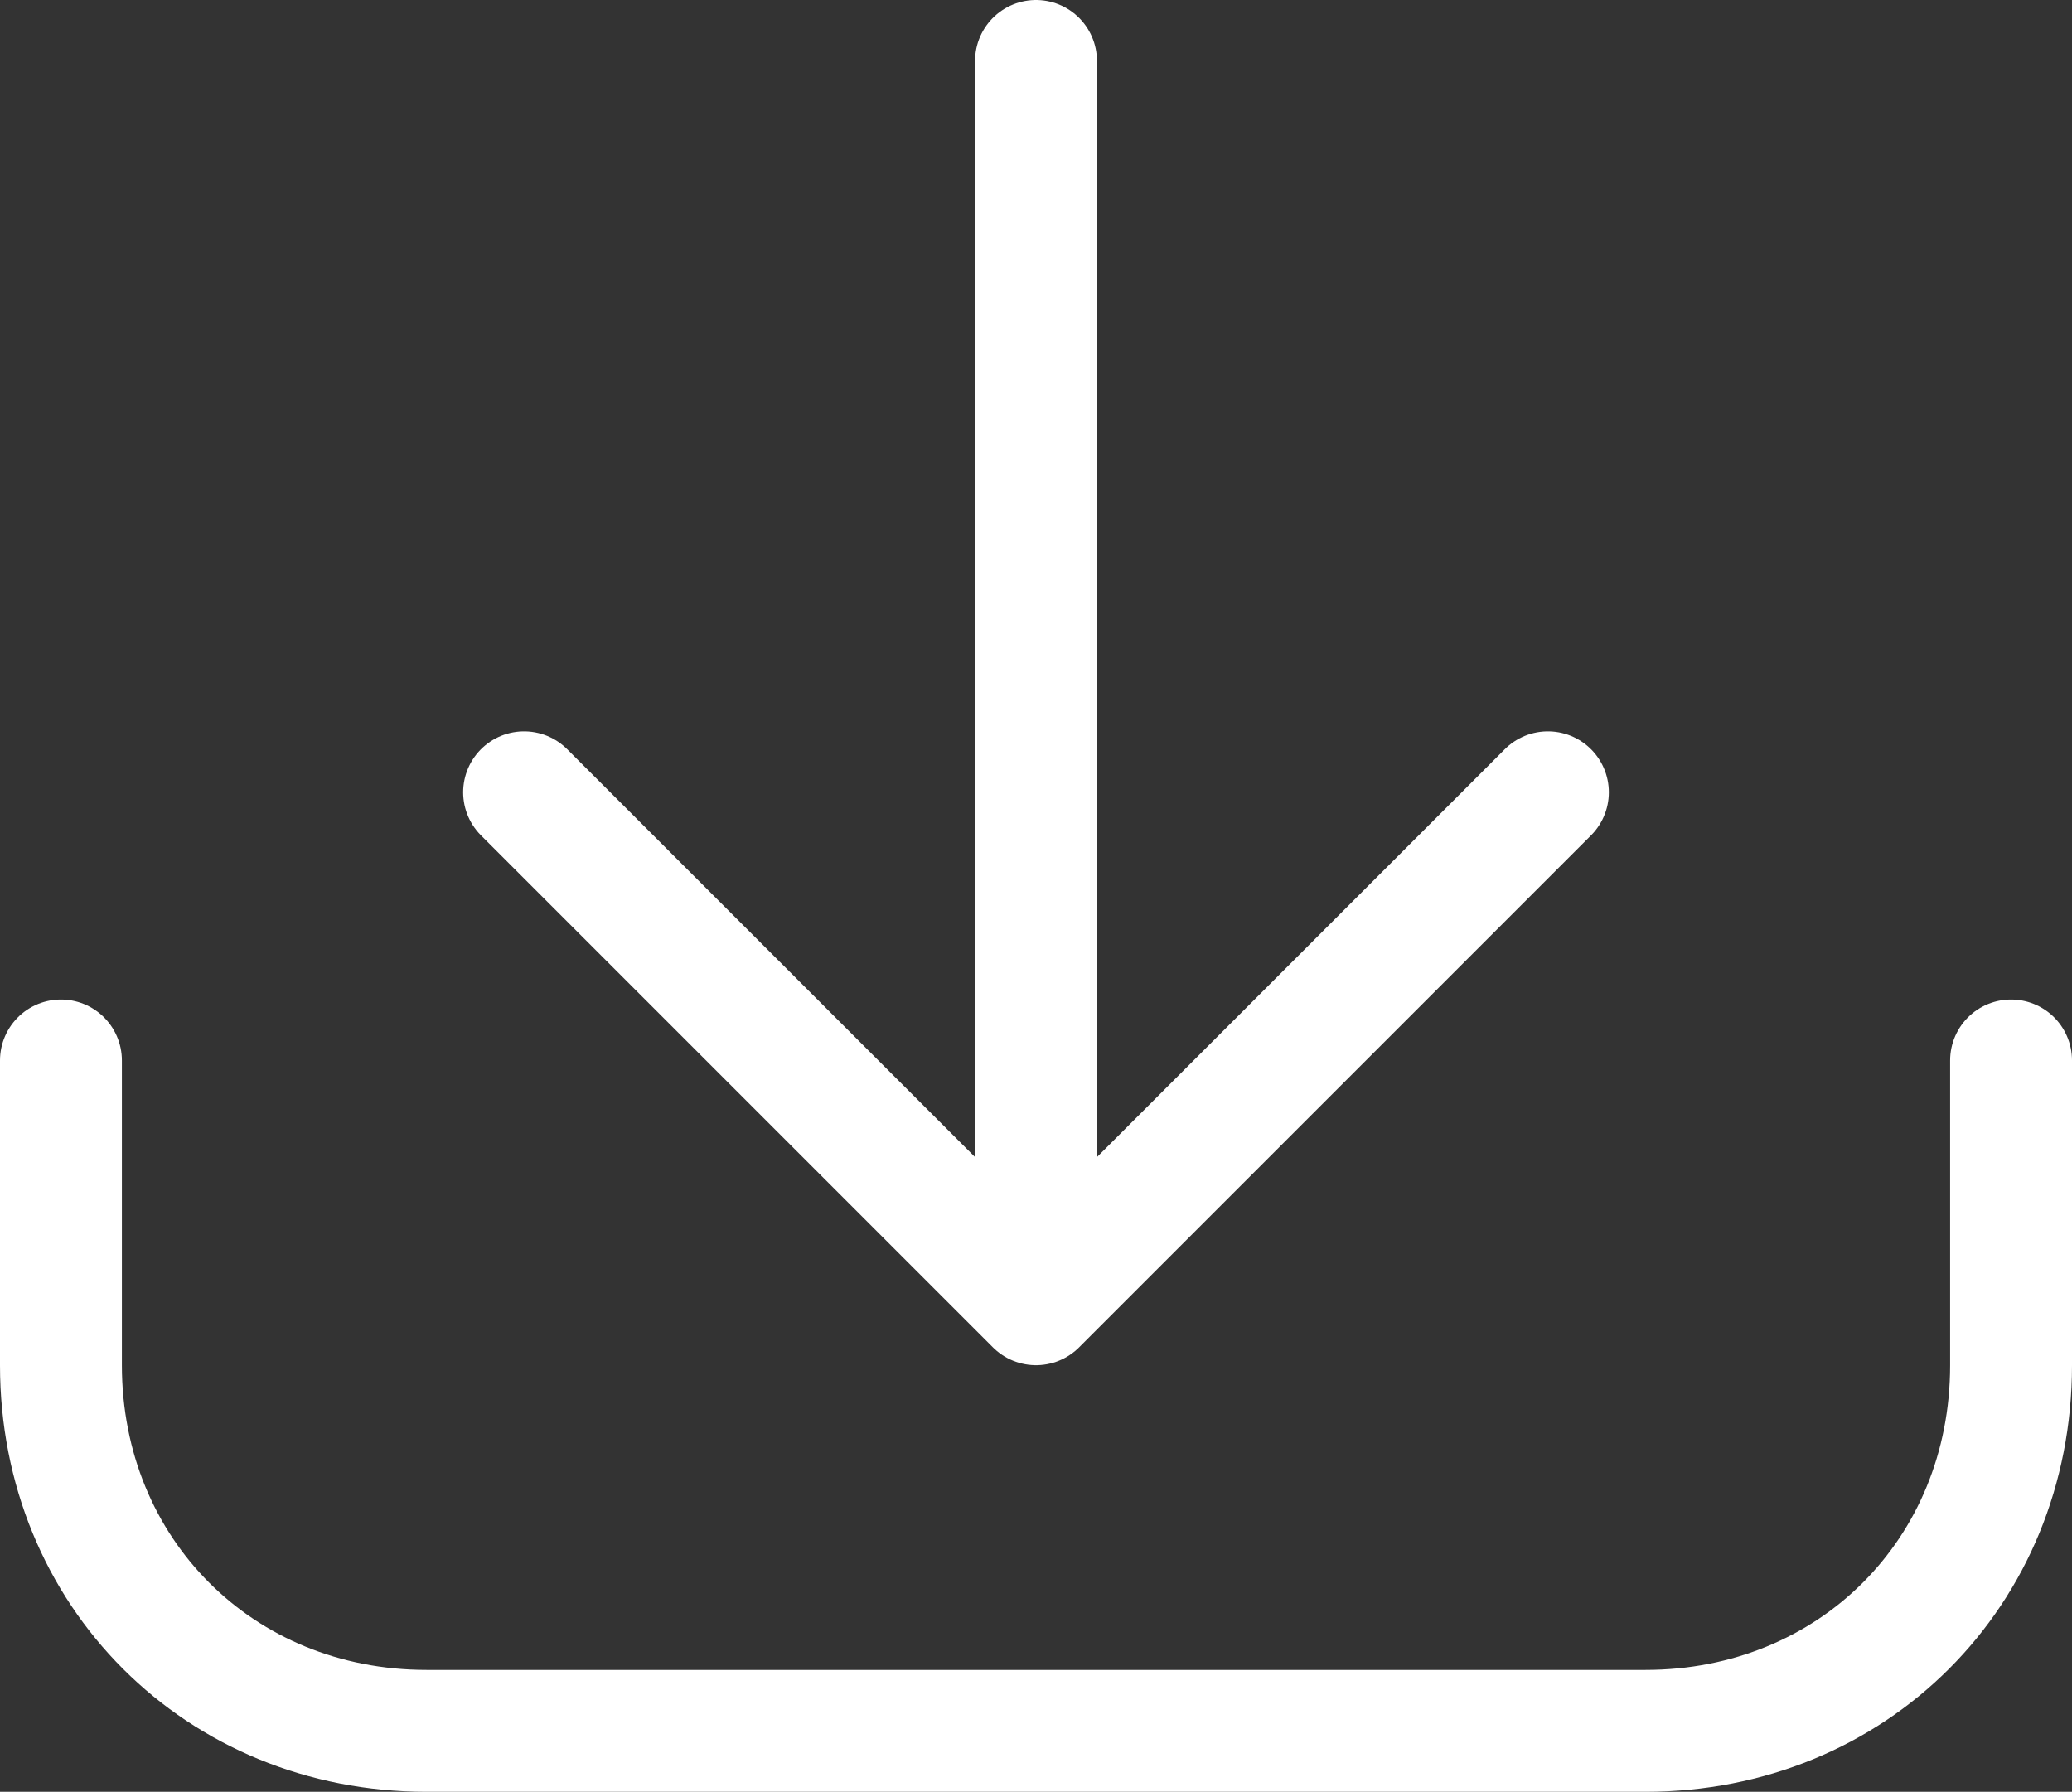
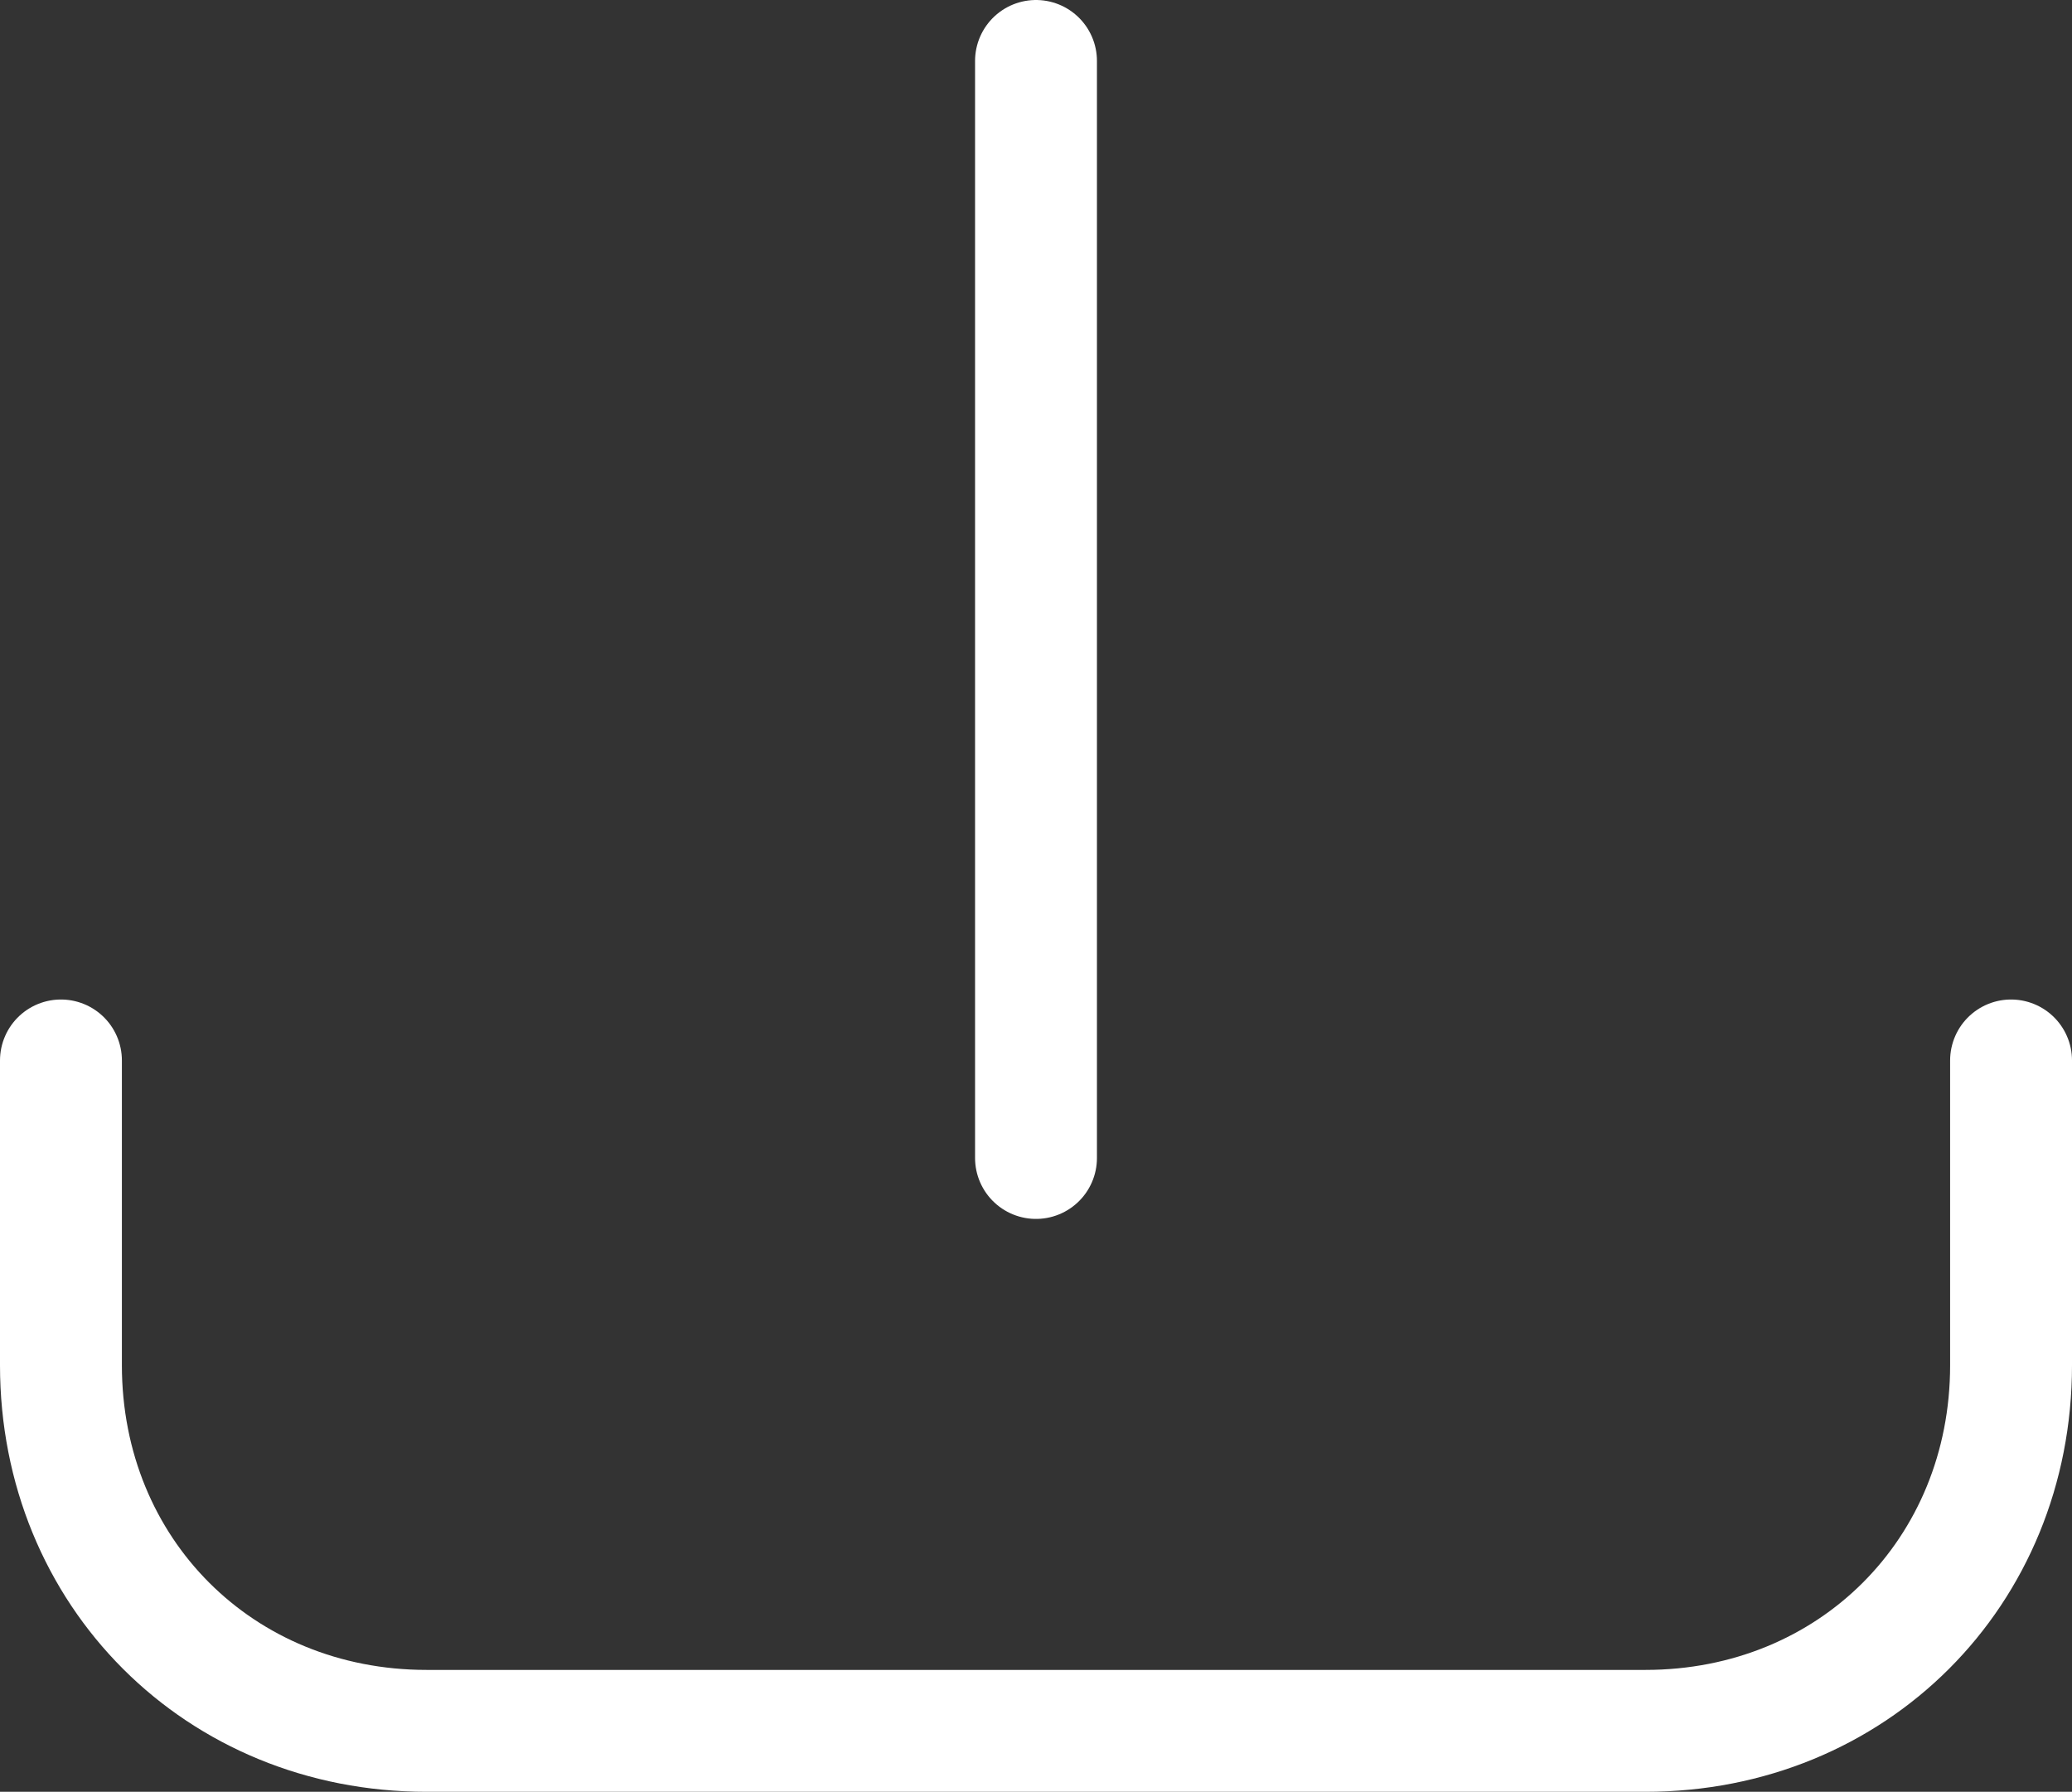
<svg xmlns="http://www.w3.org/2000/svg" version="1.1" id="레이어_1" x="0px" y="0px" width="17px" height="14.7px" viewBox="0 20.15 17 14.7" enable-background="new 0 20.15 17 14.7" xml:space="preserve">
  <rect x="0" y="20.15" width="17" height="14.7" fill="#333333" stroke="none" />
  <g>
    <path fill="none" stroke="#FFFFFF" stroke-linecap="round" stroke-linejoin="round" stroke-miterlimit="10" d="M0.5,28.85v2.5   c0,1.7,1.3,3,3,3h10c1.7,0,3-1.3,3-3v-2.5" />
    <line fill="none" stroke="#FFFFFF" stroke-linecap="round" stroke-linejoin="round" stroke-miterlimit="10" x1="8.5" y1="29.65" x2="8.5" y2="20.65" />
-     <polyline fill="none" stroke="#FFFFFF" stroke-linecap="round" stroke-linejoin="round" stroke-miterlimit="10" points="   12.7,26.65 8.5,30.85 4.3,26.65  " />
  </g>
</svg>